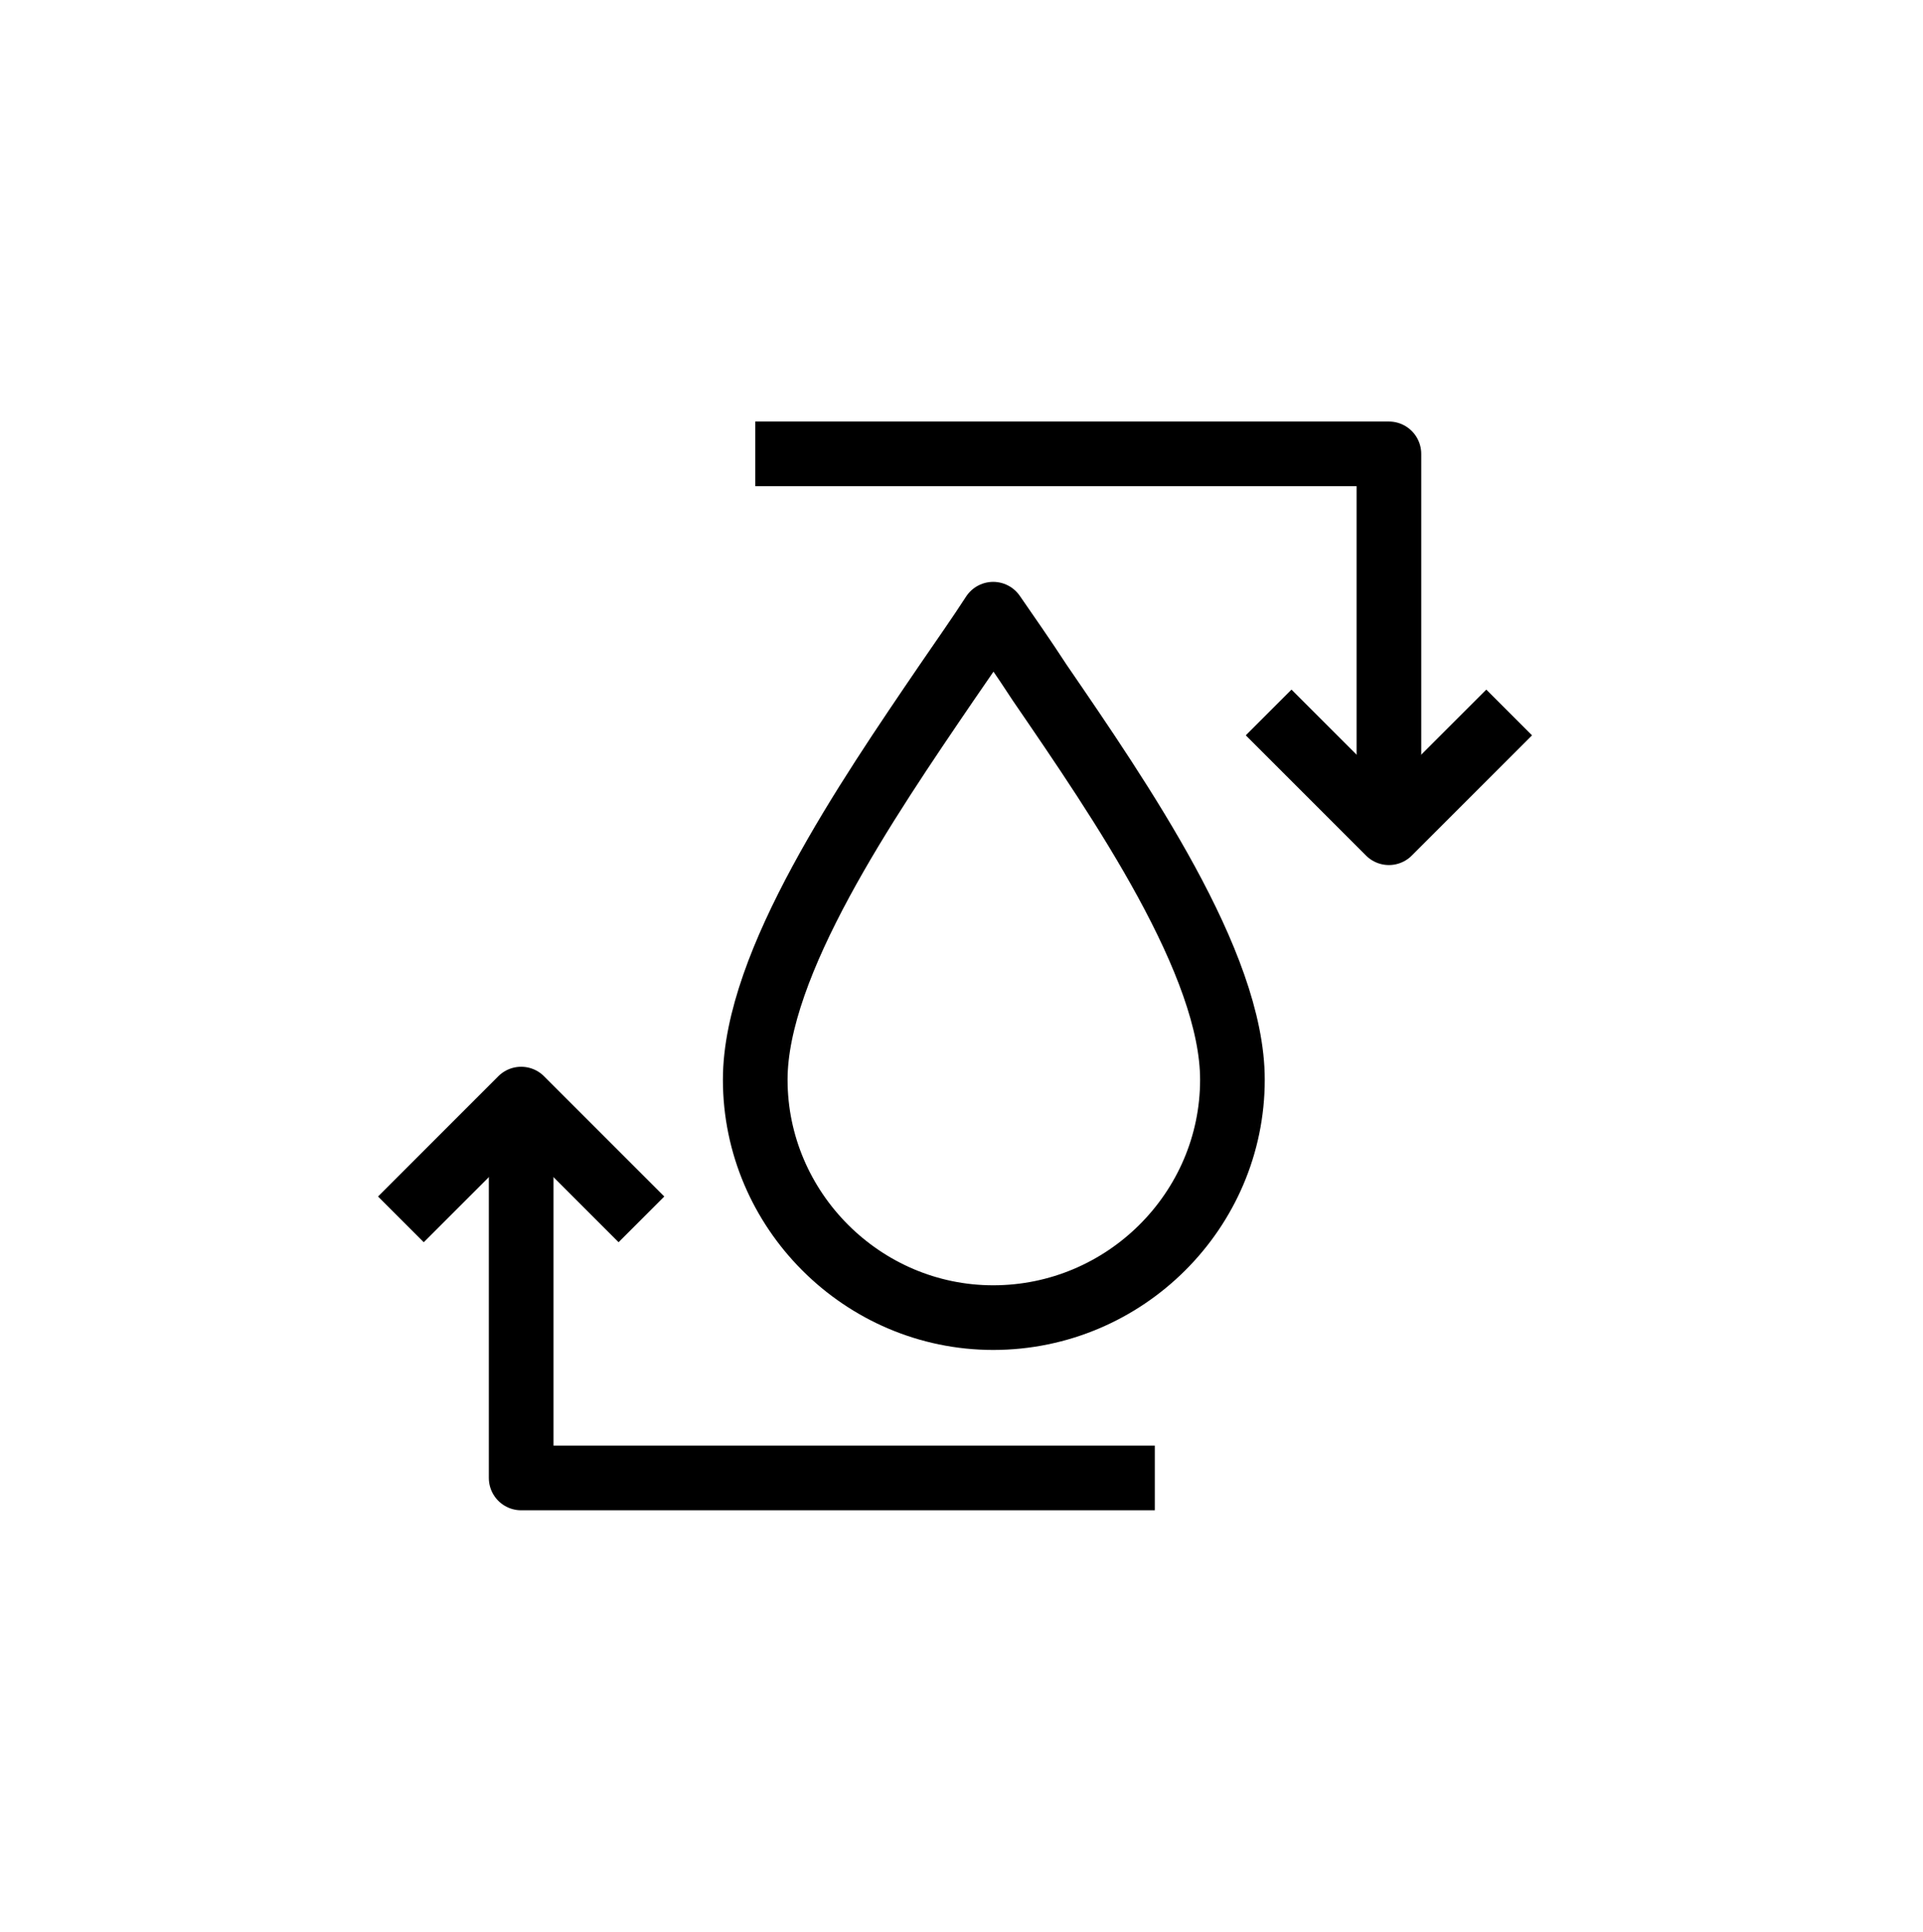
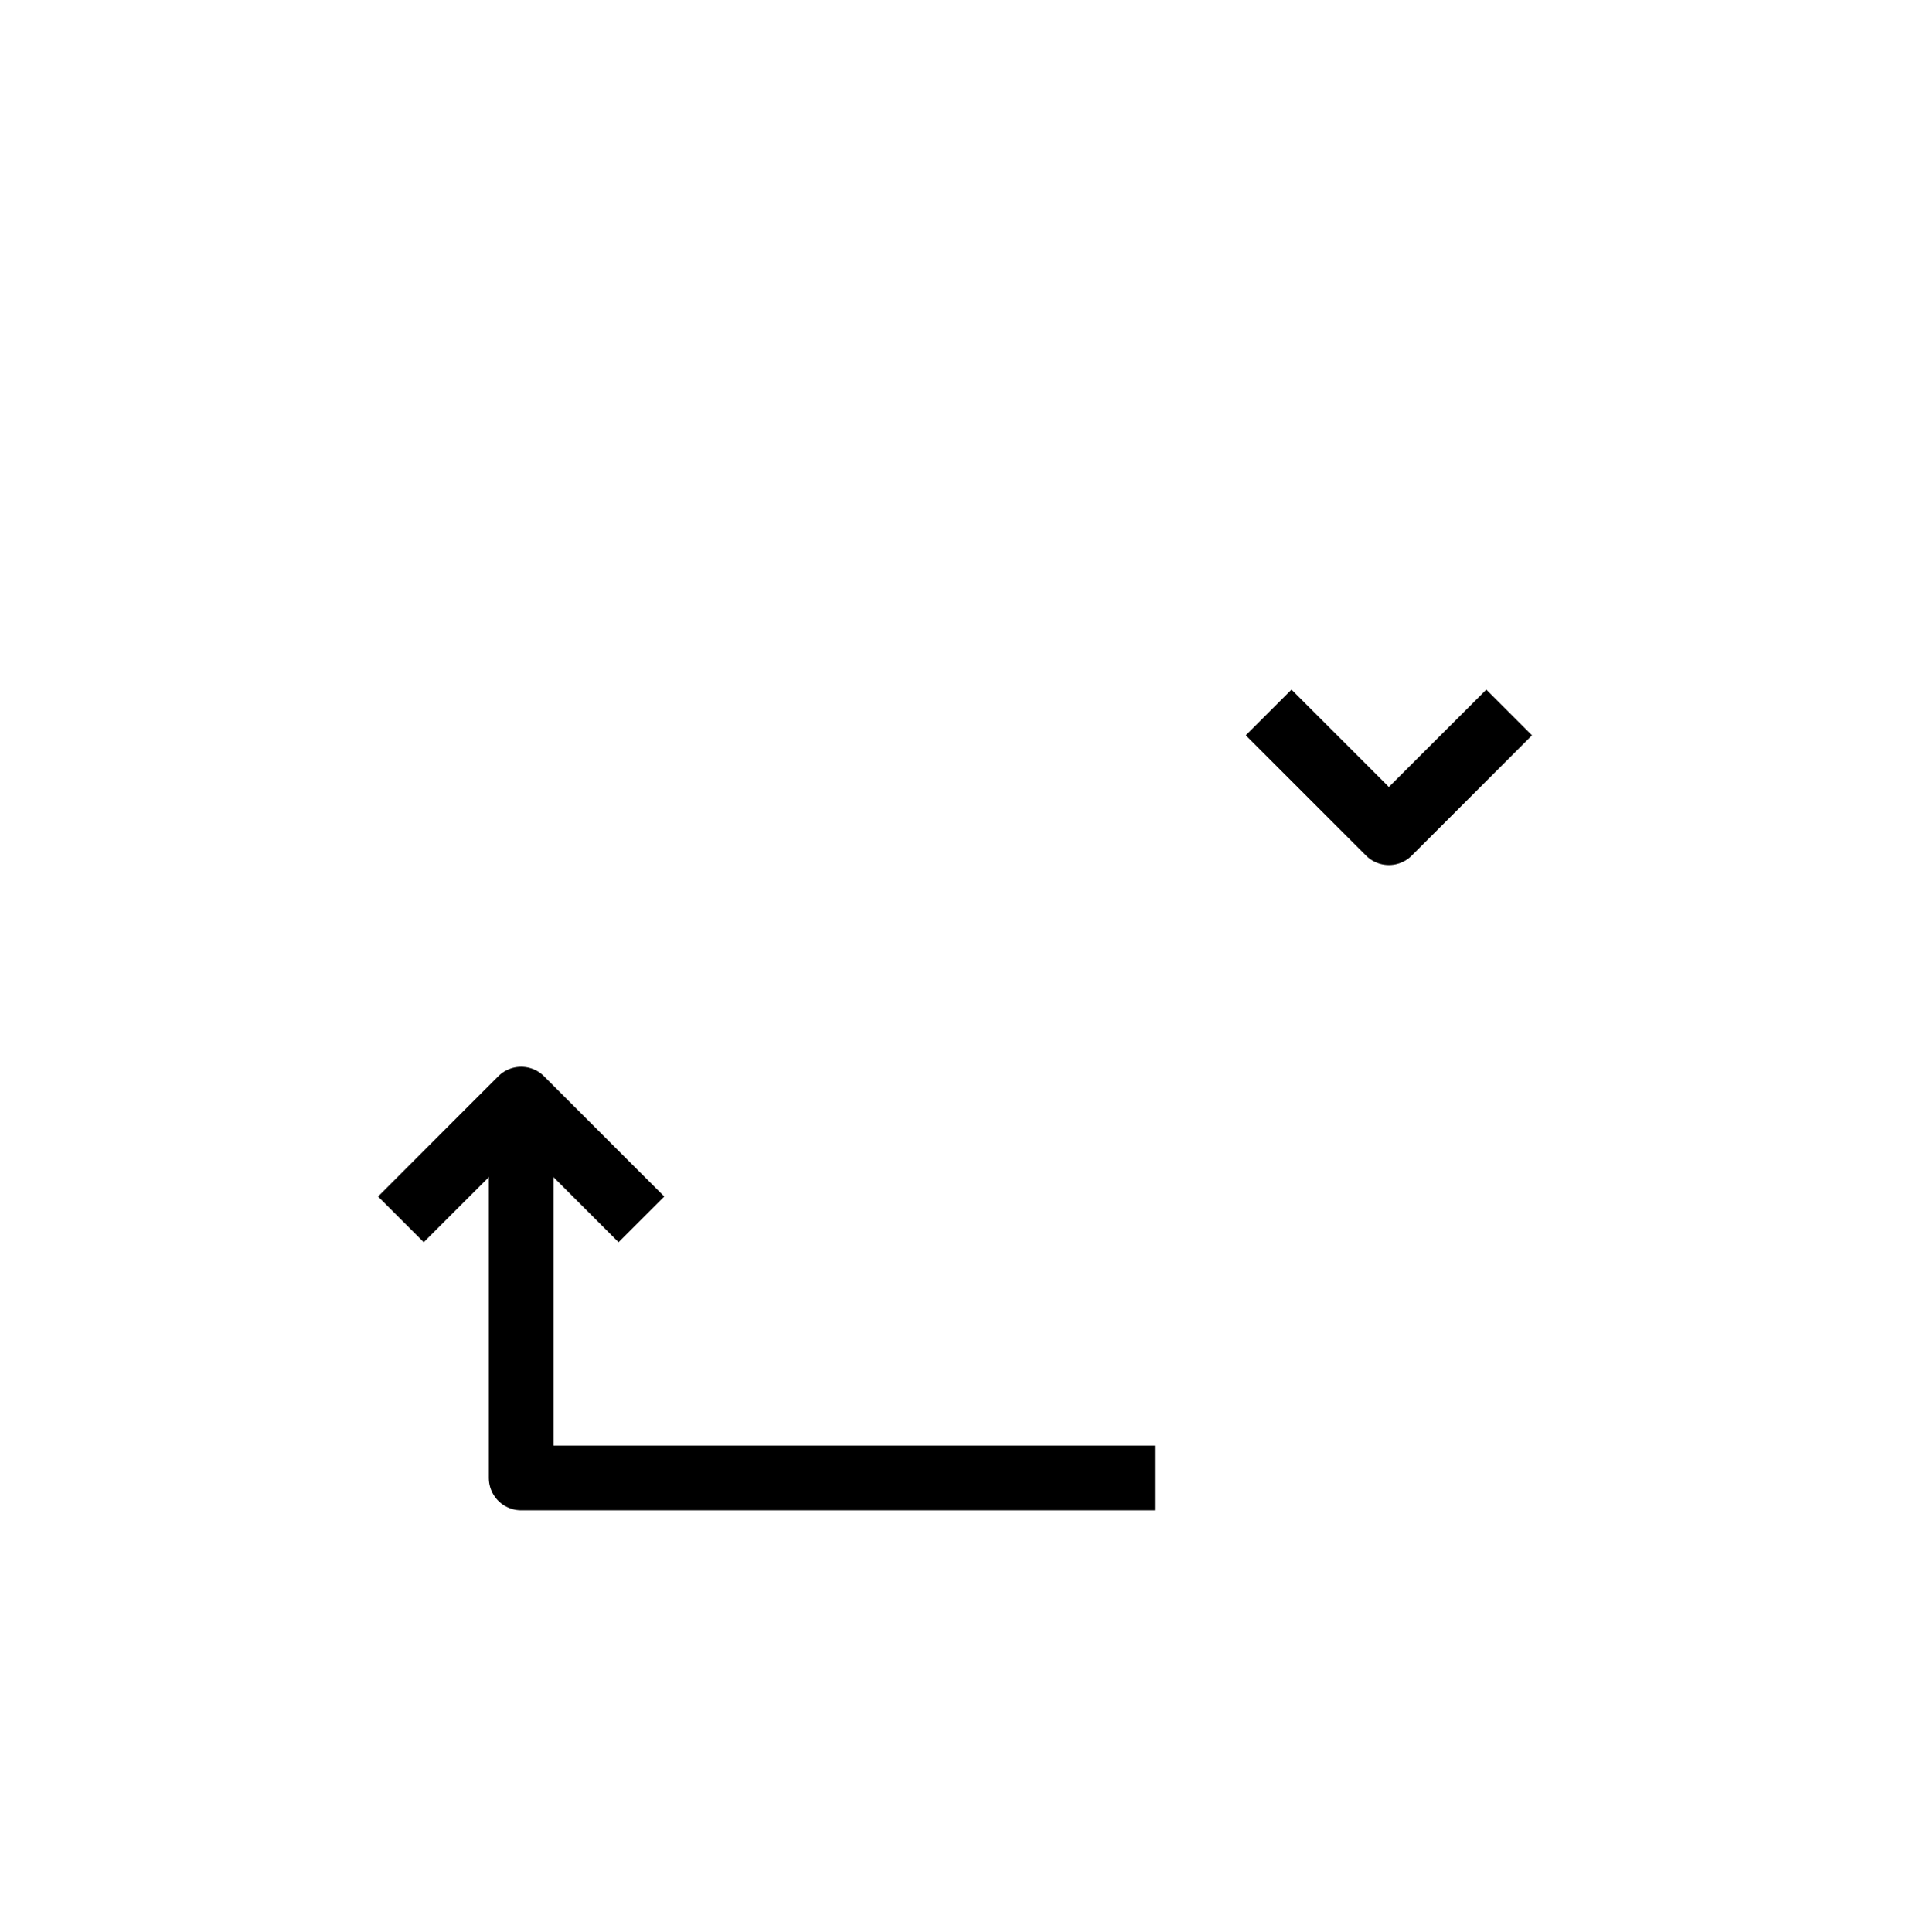
<svg xmlns="http://www.w3.org/2000/svg" version="1.1" id="Layer_1" x="0px" y="0px" viewBox="0 0 148.7 149.4" style="enable-background:new 0 0 148.7 149.4;" xml:space="preserve">
  <style type="text/css">
	.st0{fill:none;stroke:#000000;stroke-width:5;stroke-linejoin:round;stroke-miterlimit:10;}
</style>
-   <path id="resource_00000010273862776464650230000018431545377890584741_" class="st0" d="M76.8,101.9c-10.1,0-18.4-8.3-18.4-18.4  c0-9,8.6-21.6,14.8-30.7c1.3-1.9,2.5-3.6,3.6-5.3c1.1,1.6,2.3,3.3,3.6,5.3c6.3,9.2,14.9,21.7,14.9,30.7  C95.3,93.6,87,101.9,76.8,101.9L76.8,101.9z" />
-   <polyline class="st0" points="58.4,35.1 107.4,35.1 107.4,62.3 " />
  <polyline class="st0" points="116.7,55.1 107.4,64.4 98.1,55.1 " />
  <polyline class="st0" points="89.3,114.3 40.3,114.3 40.3,87.1 " />
  <polyline class="st0" points="31,94.3 40.3,85 49.6,94.3 " />
</svg>